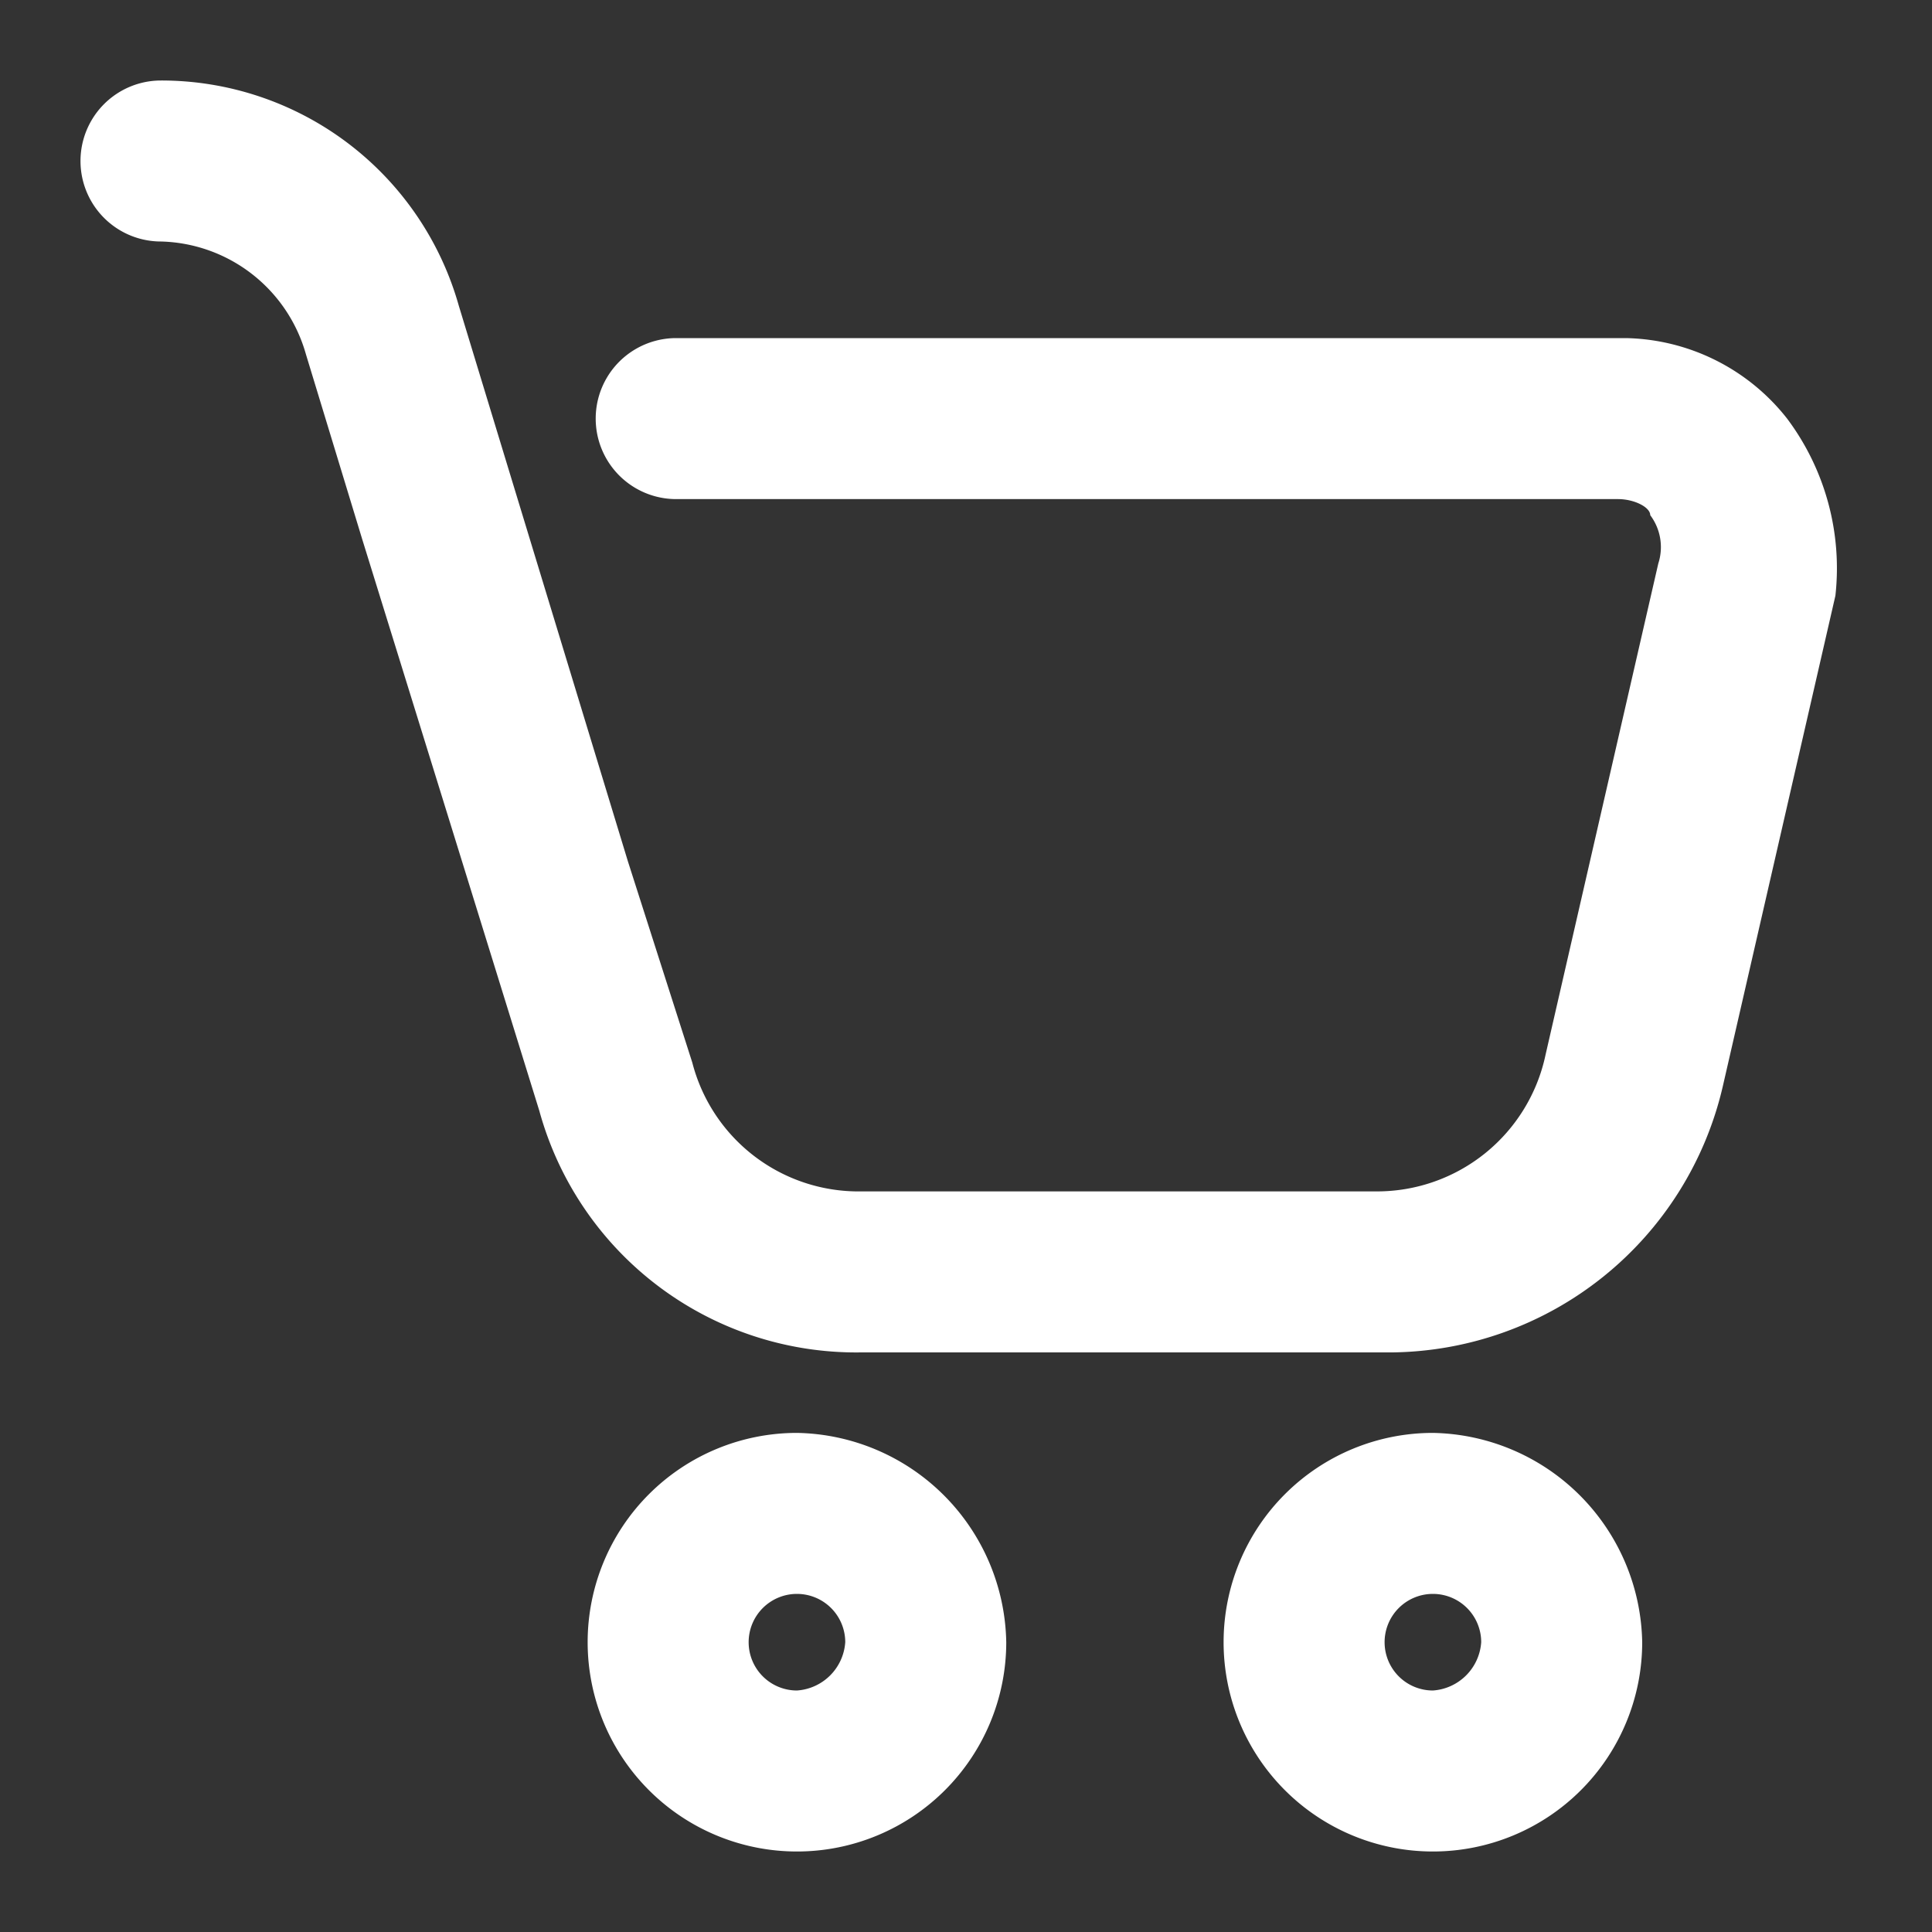
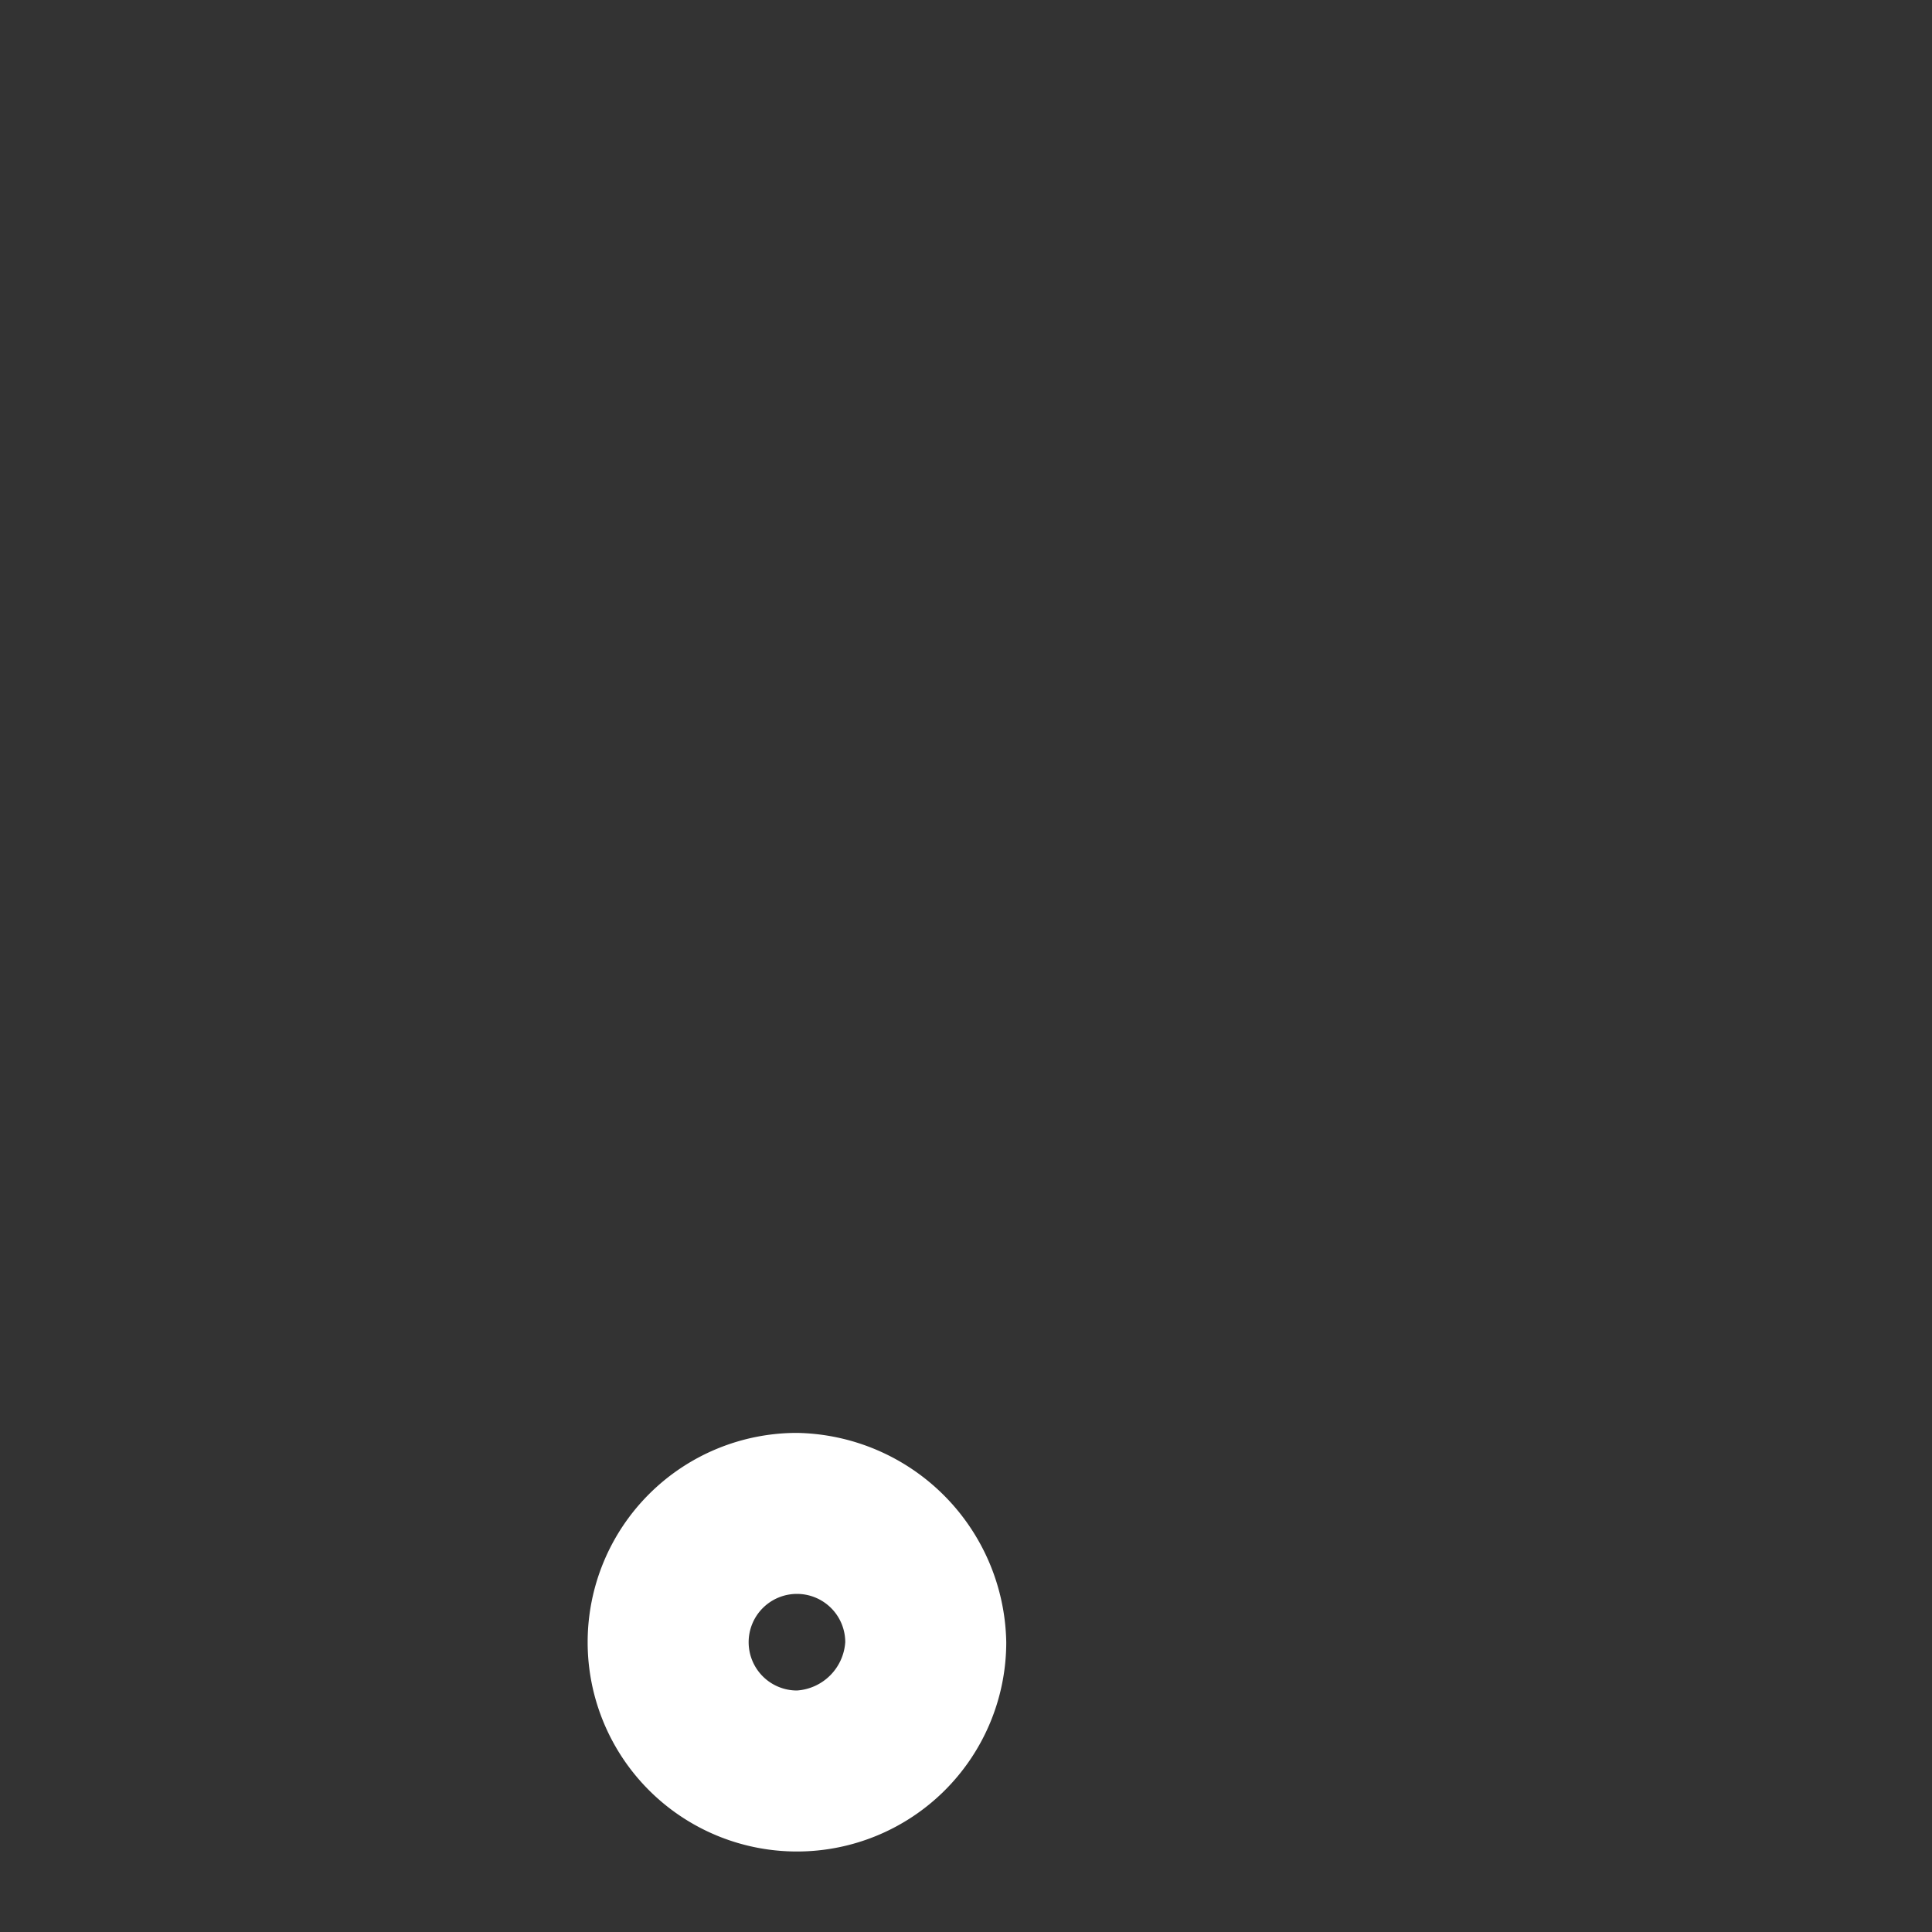
<svg xmlns="http://www.w3.org/2000/svg" width="24" height="24" viewBox="0 0 24 24">
  <rect x="0" y="0" width="24" height="24" fill="#333333" stroke="none" />
  <g id="Raggruppa_8" data-name="Raggruppa 8" transform="translate(856 -402)">
-     <rect id="Rettangolo_24" data-name="Rettangolo 24" width="24" height="24" transform="translate(-856 402)" fill="none" />
-     <path id="Tracciato_1120" data-name="Tracciato 1120" d="M1602.2,536.2a2.61,2.61,0,0,0-2-1h-11.8a1,1,0,0,0,0,2h11.7c.2,0,.4.1.4.2a.66.66,0,0,1,.1.6l-1.4,6.1a2.14,2.14,0,0,1-2.1,1.7h-6.4a2.133,2.133,0,0,1-2.1-1.6l-.8-2.5-2.1-6.9a3.84,3.84,0,0,0-3.7-2.8,1,1,0,0,0,0,2,1.921,1.921,0,0,1,1.8,1.4l.7,2.3,2.2,7.1a4.082,4.082,0,0,0,4,3h6.6a4.268,4.268,0,0,0,4.1-3.3l1.4-6.1a3.1,3.1,0,0,0-.6-2.2Z" transform="translate(-2436 -129)" fill="#fff" />
    <path id="Tracciato_1121" data-name="Tracciato 1121" d="M1589.9,548.8a2.6,2.6,0,1,0,2.6,2.6,2.647,2.647,0,0,0-2.6-2.6Zm0,3.2a.6.6,0,1,1,.6-.6.645.645,0,0,1-.6.6Z" transform="translate(-2436 -129)" fill="#fff" />
-     <path id="Tracciato_1122" data-name="Tracciato 1122" d="M1597.8,548.8a2.6,2.6,0,1,0,2.6,2.6,2.648,2.648,0,0,0-2.6-2.6Zm0,3.2a.6.6,0,1,1,.6-.6.645.645,0,0,1-.6.6Z" transform="translate(-2436 -129)" fill="#fff" />
  </g>
</svg>